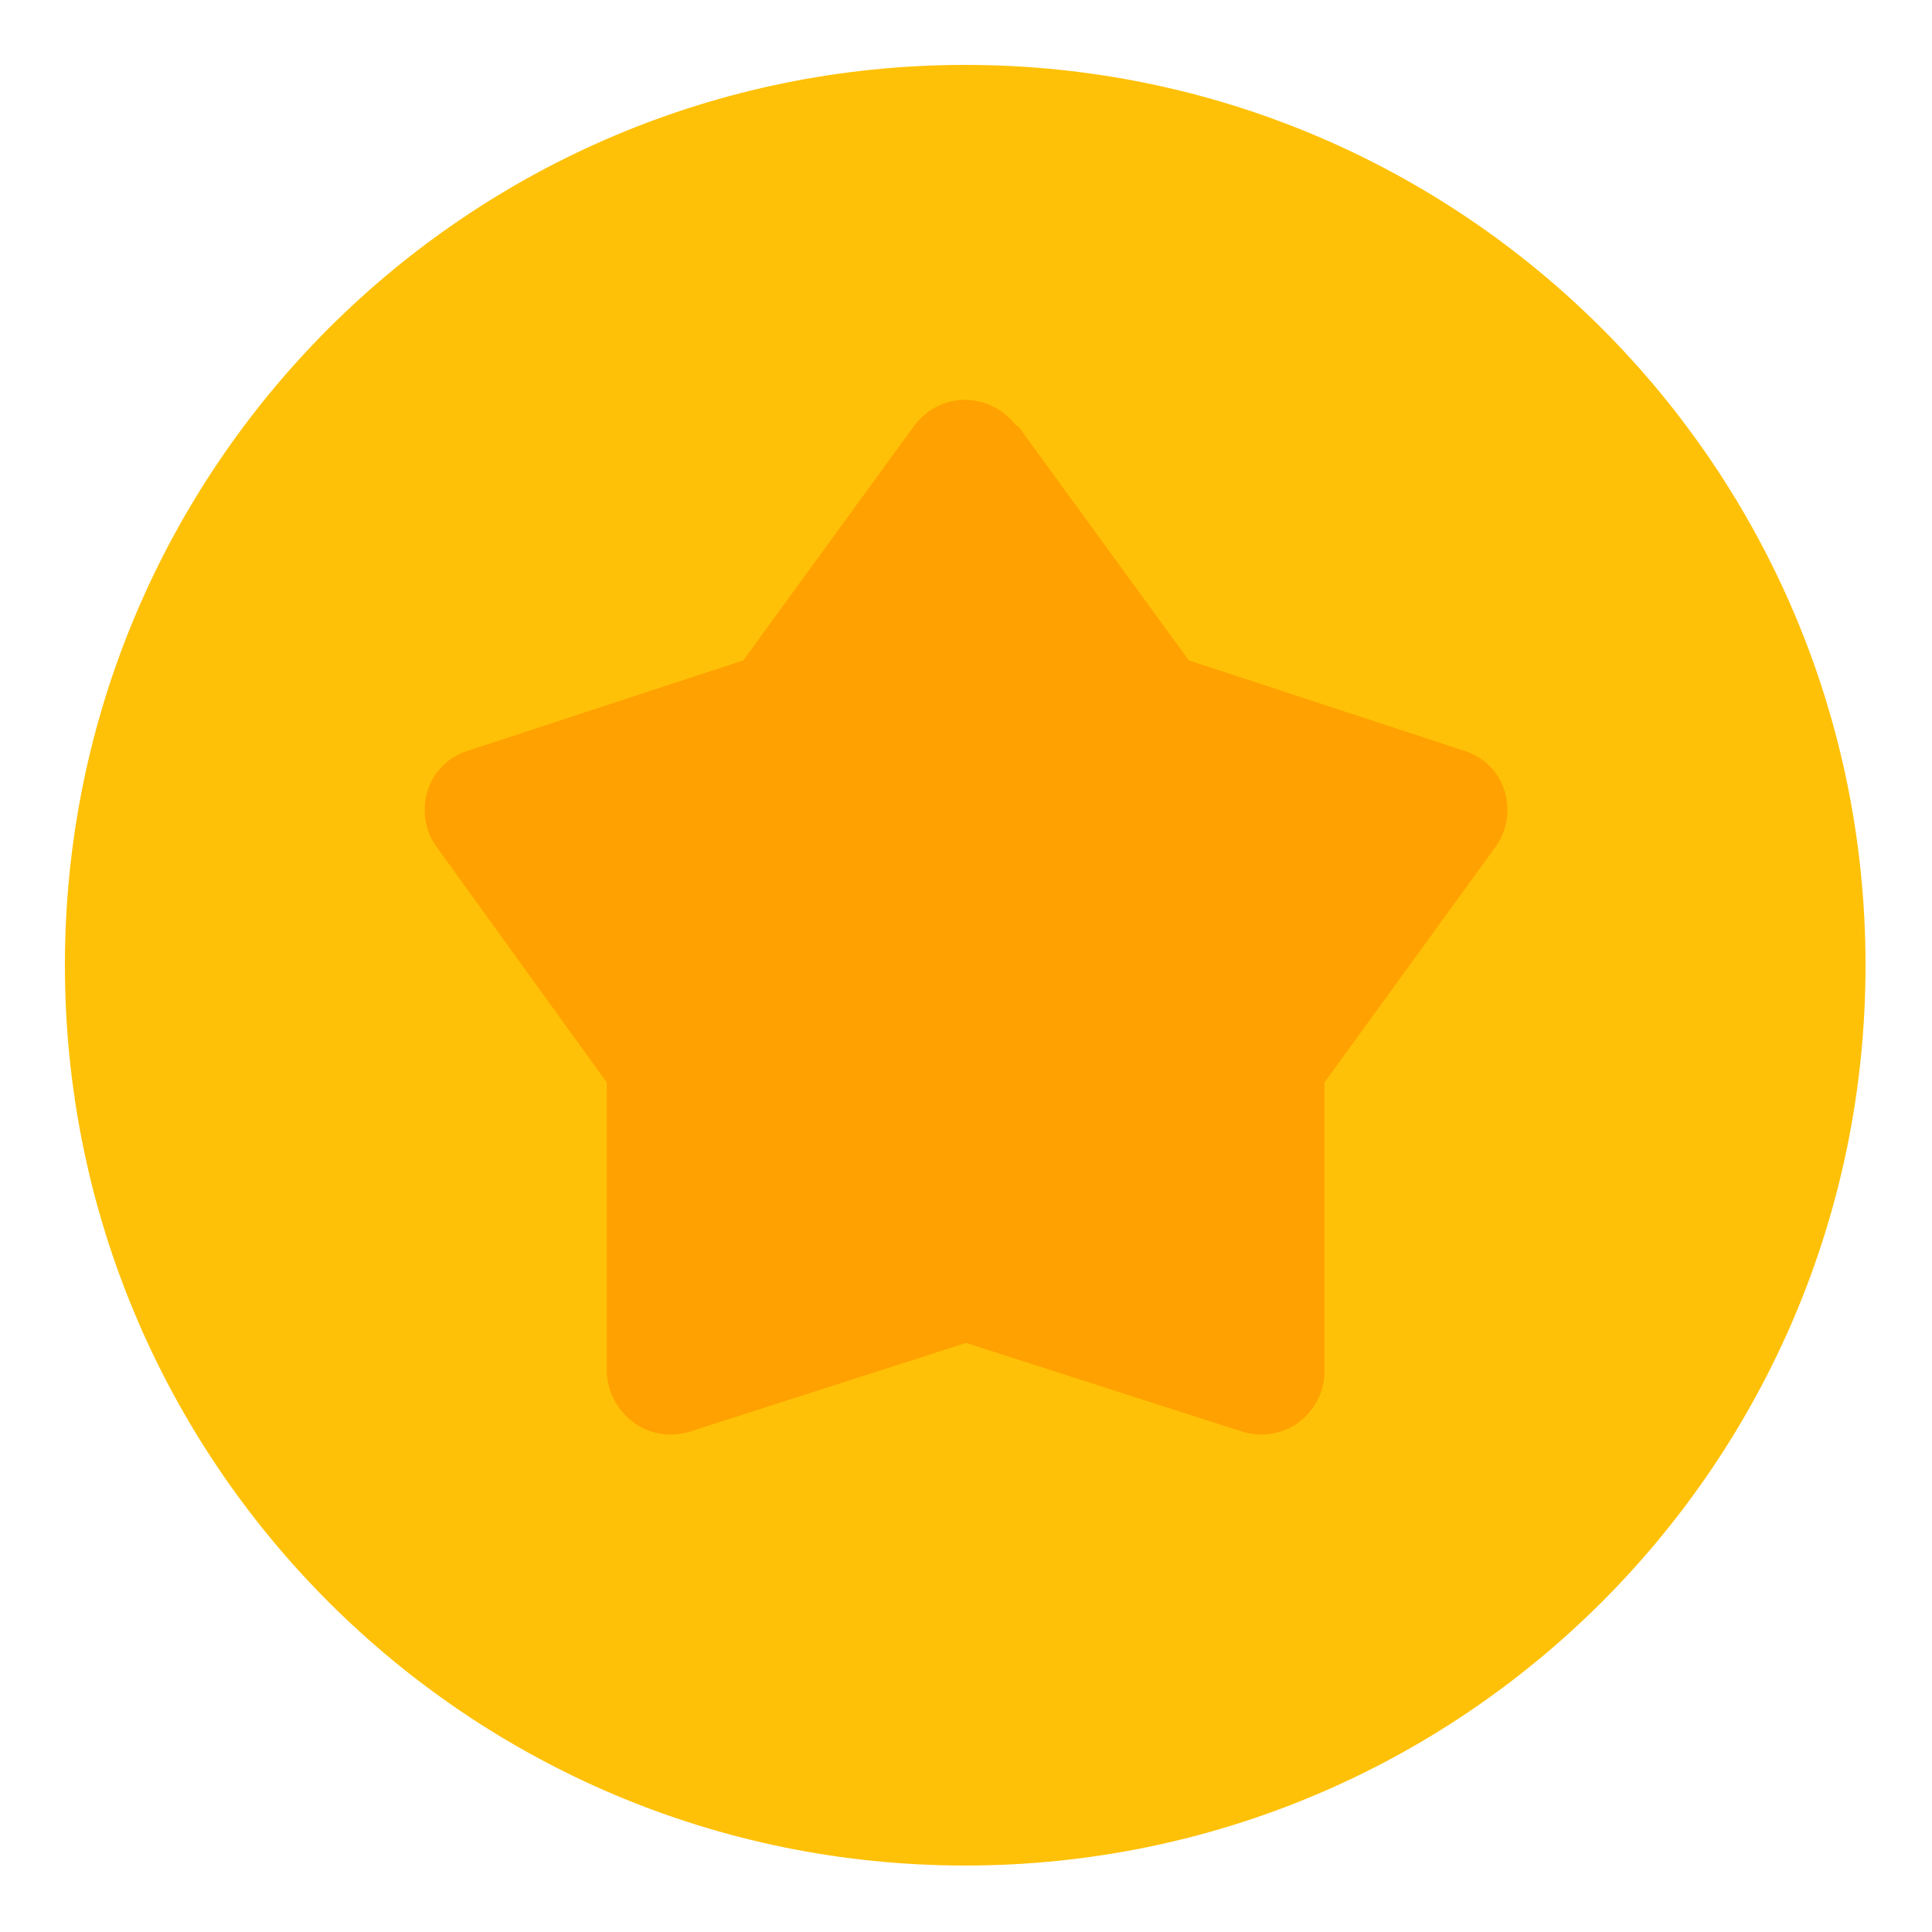
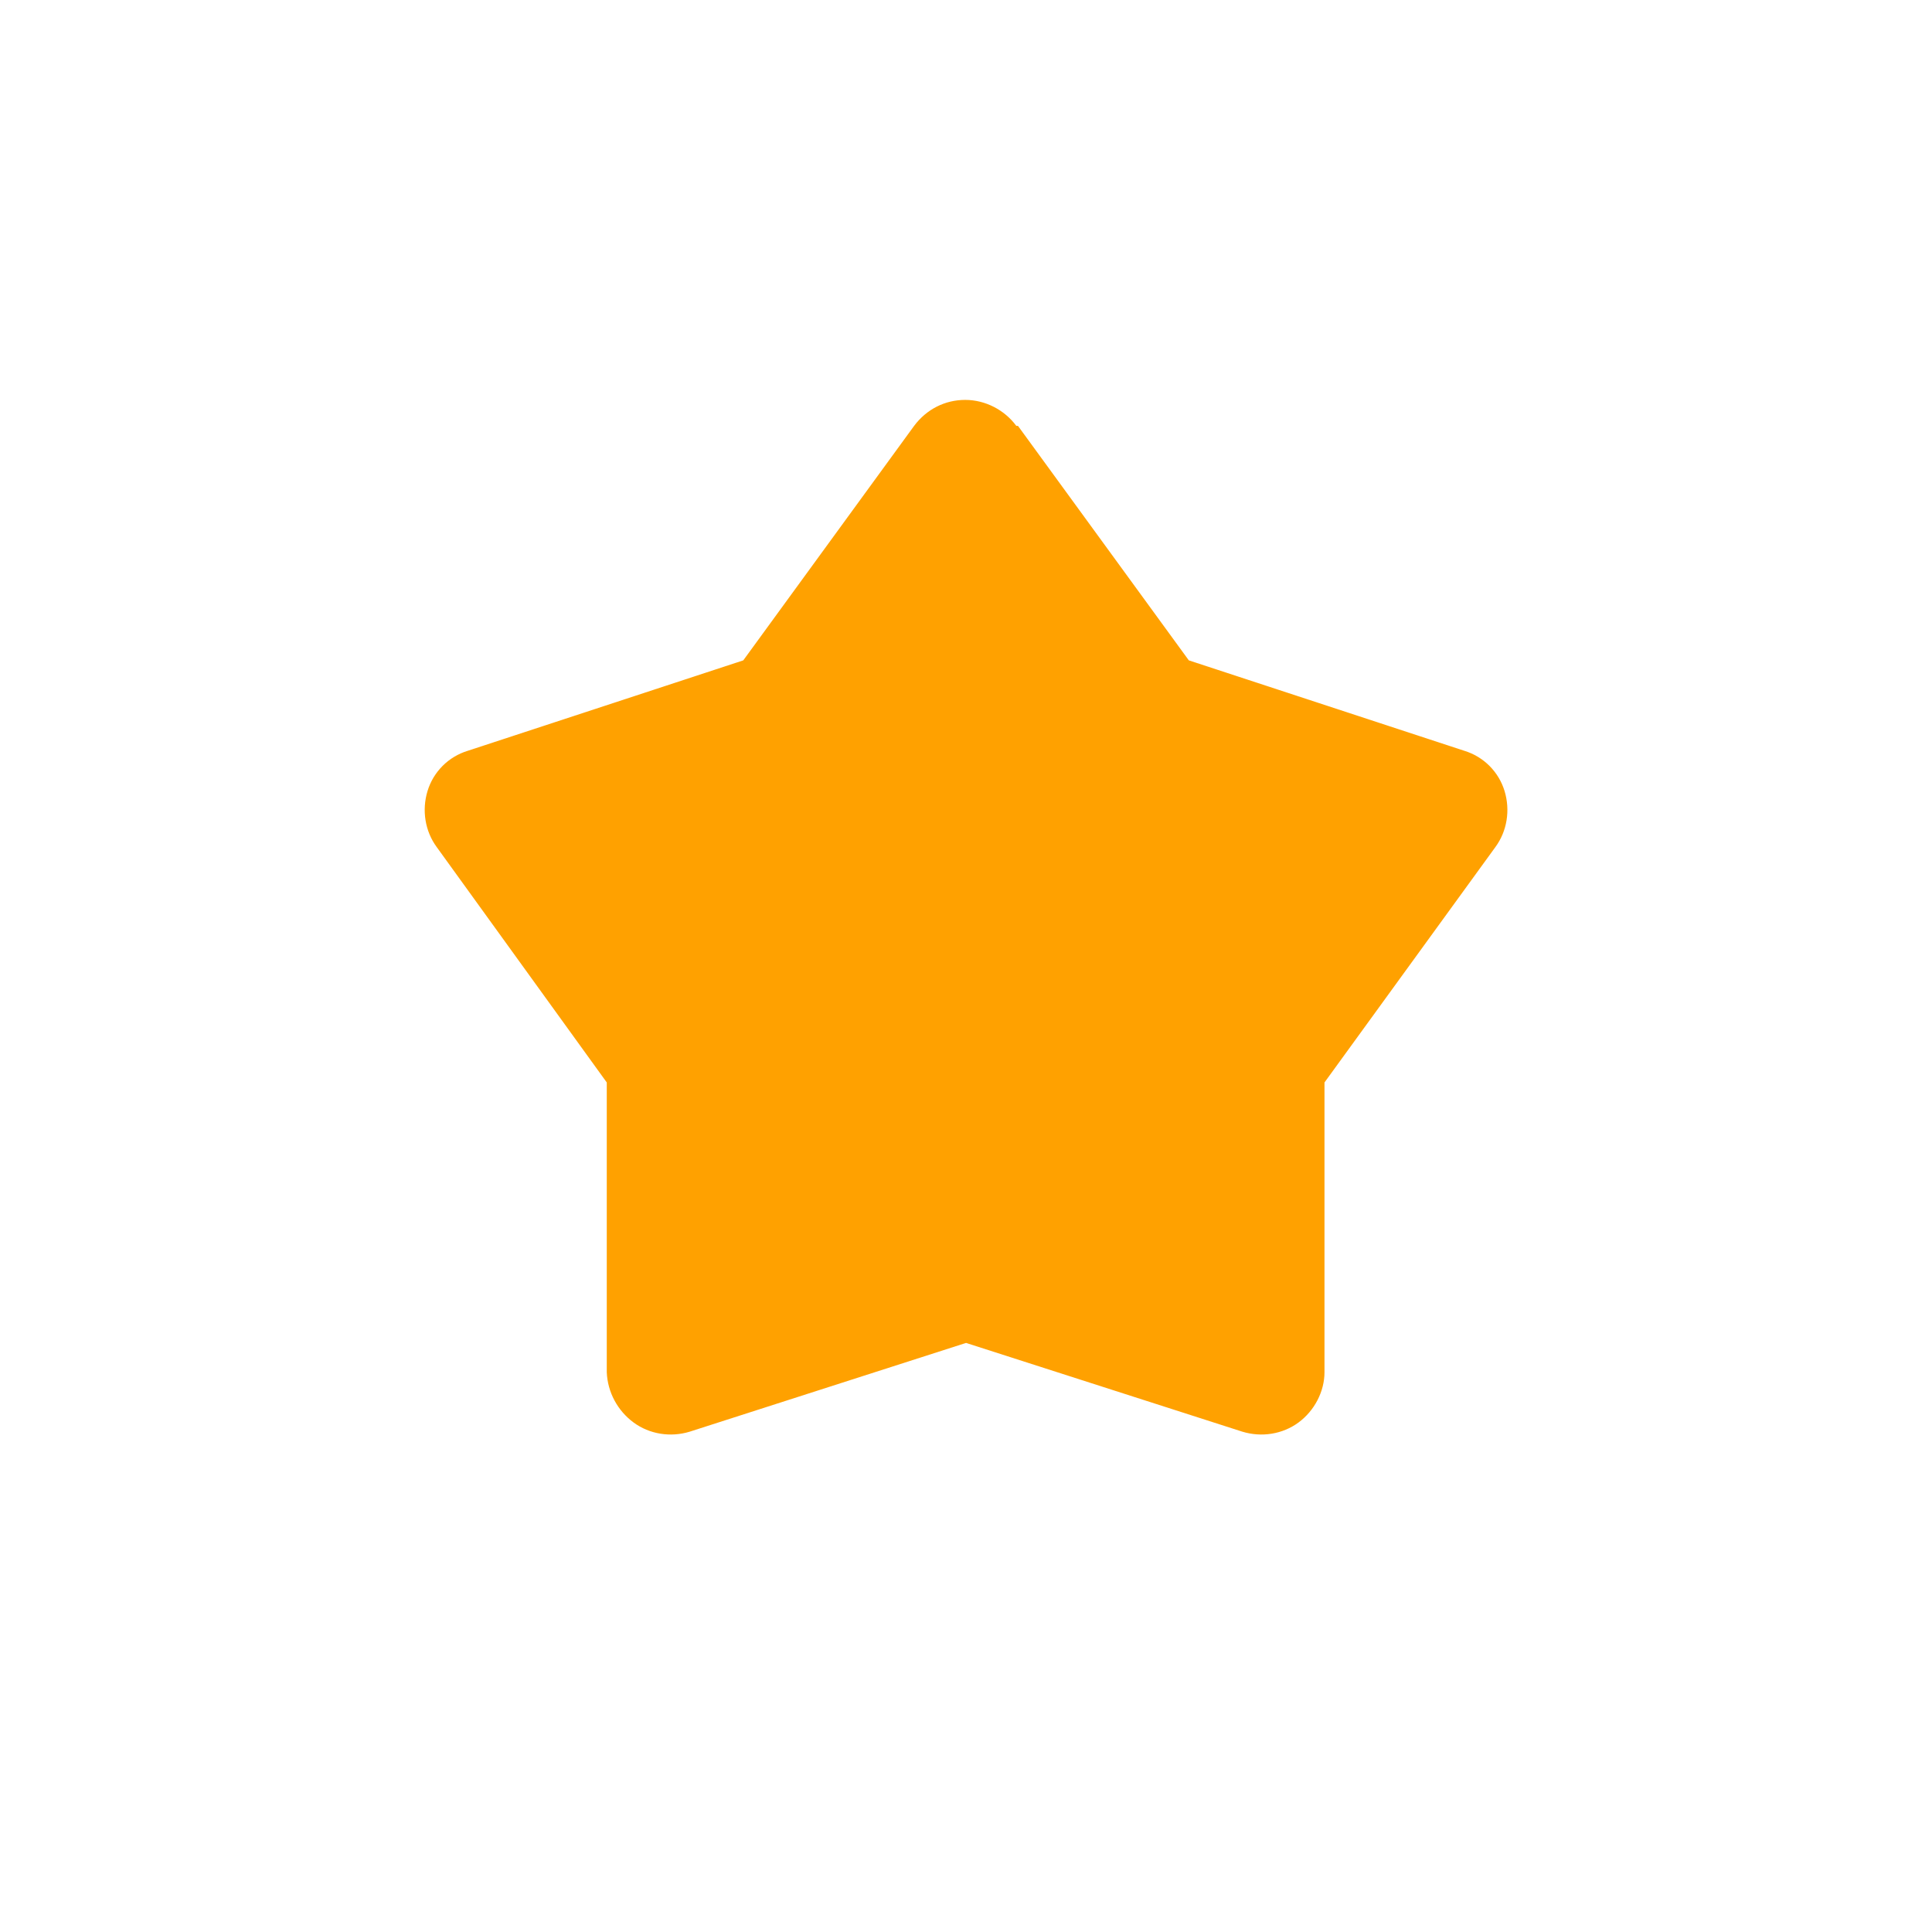
<svg xmlns="http://www.w3.org/2000/svg" width="500" zoomAndPan="magnify" viewBox="0 0 375 375" height="500" preserveAspectRatio="xMidYMid meet" version="1.0">
  <defs>
    <clipPath id="8b2e7cf914">
-       <path d="M 12.598 12.598 L 362.098 12.598 L 362.098 362.098 L 12.598 362.098 Z M 12.598 12.598 " clip-rule="nonzero" />
-     </clipPath>
+       </clipPath>
    <clipPath id="3e2fb2528c">
      <path d="M 65.371 232.602 L 93.172 232.602 L 93.172 266.918 L 65.371 266.918 Z M 65.371 232.602 " clip-rule="nonzero" />
    </clipPath>
    <clipPath id="2335734b1d">
      <path d="M 79.27 232.602 C 86.949 232.602 93.172 238.824 93.172 246.5 L 93.172 253.016 C 93.172 260.691 86.949 266.918 79.27 266.918 C 71.594 266.918 65.371 260.691 65.371 253.016 L 65.371 246.5 C 65.371 238.824 71.594 232.602 79.27 232.602 Z M 79.27 232.602 " clip-rule="nonzero" />
    </clipPath>
  </defs>
  <g clip-path="url(#8b2e7cf914)">
-     <path fill="#ffc107" d="M 187.348 12.598 C 90.785 12.598 12.598 90.785 12.598 187.348 C 12.598 283.906 90.785 362.098 187.348 362.098 C 283.906 362.098 362.098 283.906 362.098 187.348 C 362.098 90.785 283.906 12.598 187.348 12.598 Z M 187.348 12.598 " fill-opacity="1" fill-rule="nonzero" />
+     <path fill="#ffc107" d="M 187.348 12.598 C 90.785 12.598 12.598 90.785 12.598 187.348 C 12.598 283.906 90.785 362.098 187.348 362.098 C 283.906 362.098 362.098 283.906 362.098 187.348 C 362.098 90.785 283.906 12.598 187.348 12.598 Z " fill-opacity="1" fill-rule="nonzero" />
  </g>
  <path fill="#ffa100" d="M 197.262 82.66 C 194.988 79.57 191.246 77.621 187.348 77.621 C 183.445 77.621 179.867 79.406 177.43 82.66 L 144.27 128.176 L 90.785 145.73 C 87.047 146.871 84.121 149.797 82.984 153.535 C 81.848 157.273 82.496 161.336 84.773 164.426 L 117.773 210.105 L 117.773 266.352 C 117.934 270.25 119.887 273.828 122.973 276.102 C 126.062 278.379 130.125 279.027 133.863 277.891 L 187.508 260.66 L 241.152 277.891 C 244.891 279.027 248.957 278.379 252.043 276.102 C 255.133 273.828 257.082 270.09 257.082 266.352 L 257.082 210.105 C 257.082 210.105 290.246 164.426 290.246 164.426 C 292.523 161.336 293.172 157.273 292.035 153.535 C 290.895 149.797 287.969 146.871 284.23 145.73 L 230.75 128.176 L 197.586 82.66 Z M 197.262 82.66 " fill-opacity="1" fill-rule="nonzero" />
  <g clip-path="url(#3e2fb2528c)">
    <g clip-path="url(#2335734b1d)">
-       <path fill="#ffc107" d="M 65.371 232.602 L 93.172 232.602 L 93.172 266.914 L 65.371 266.914 Z M 65.371 232.602 " fill-opacity="1" fill-rule="nonzero" />
-     </g>
+       </g>
  </g>
</svg>